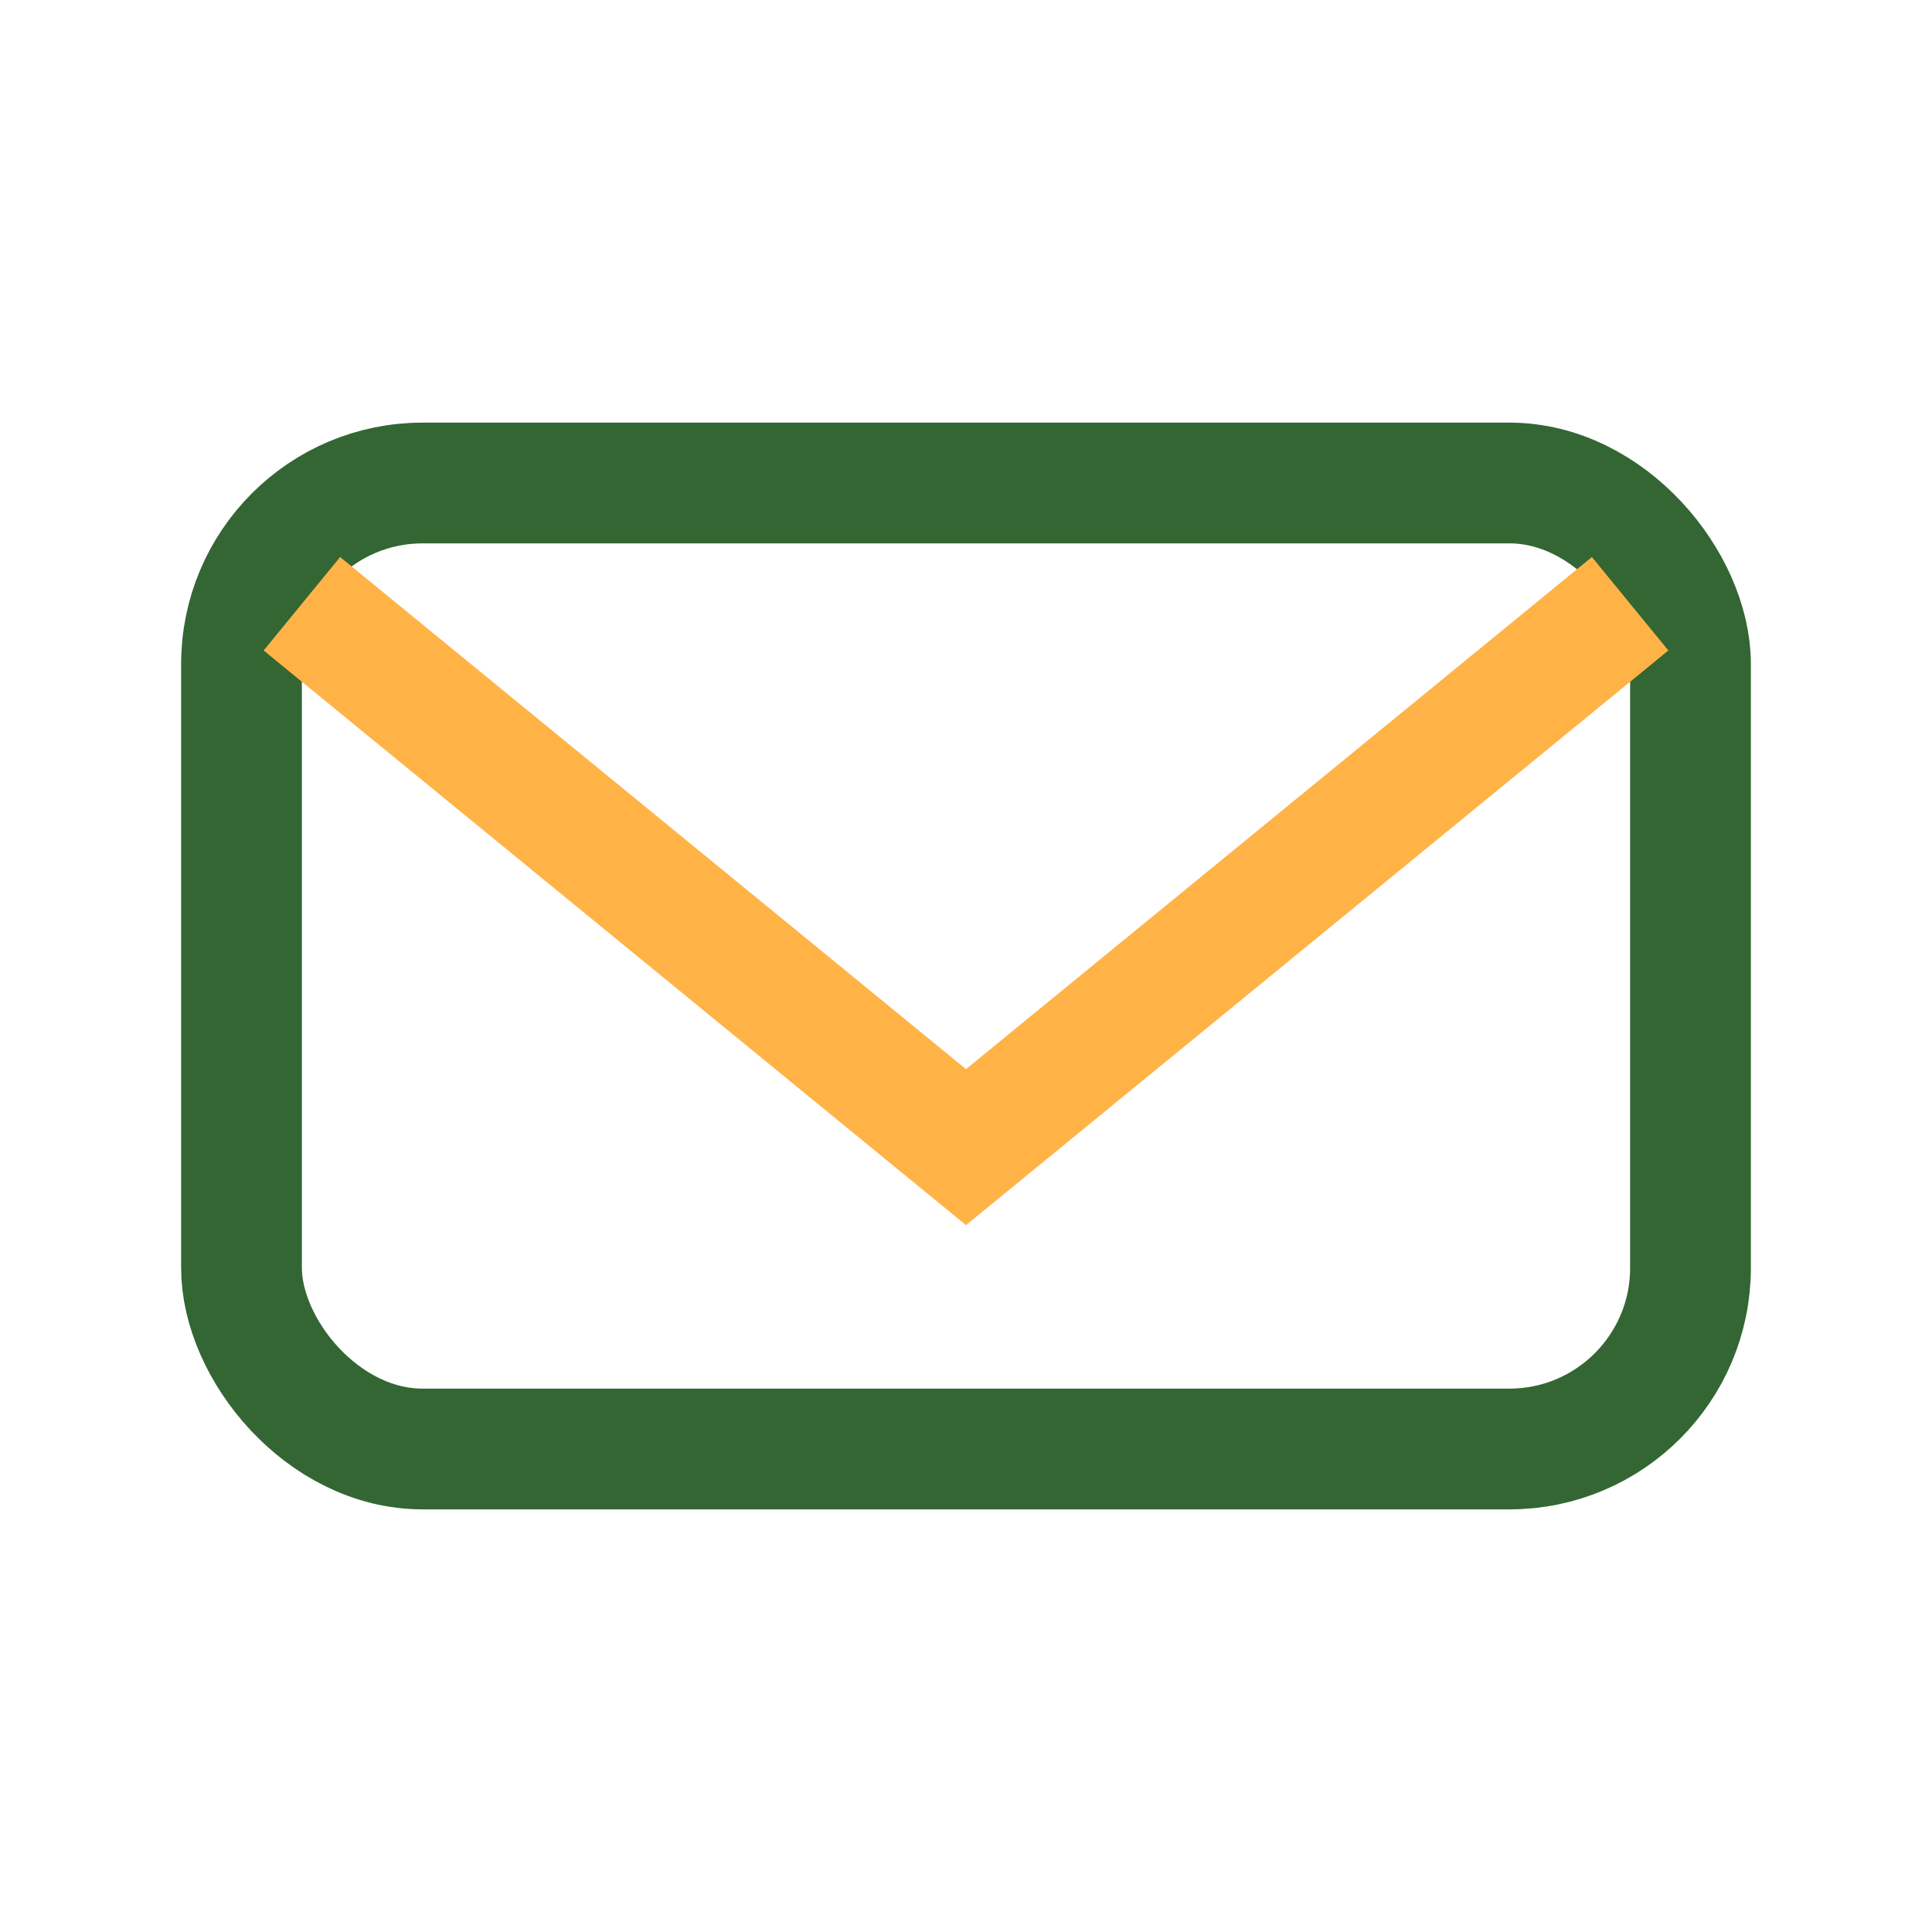
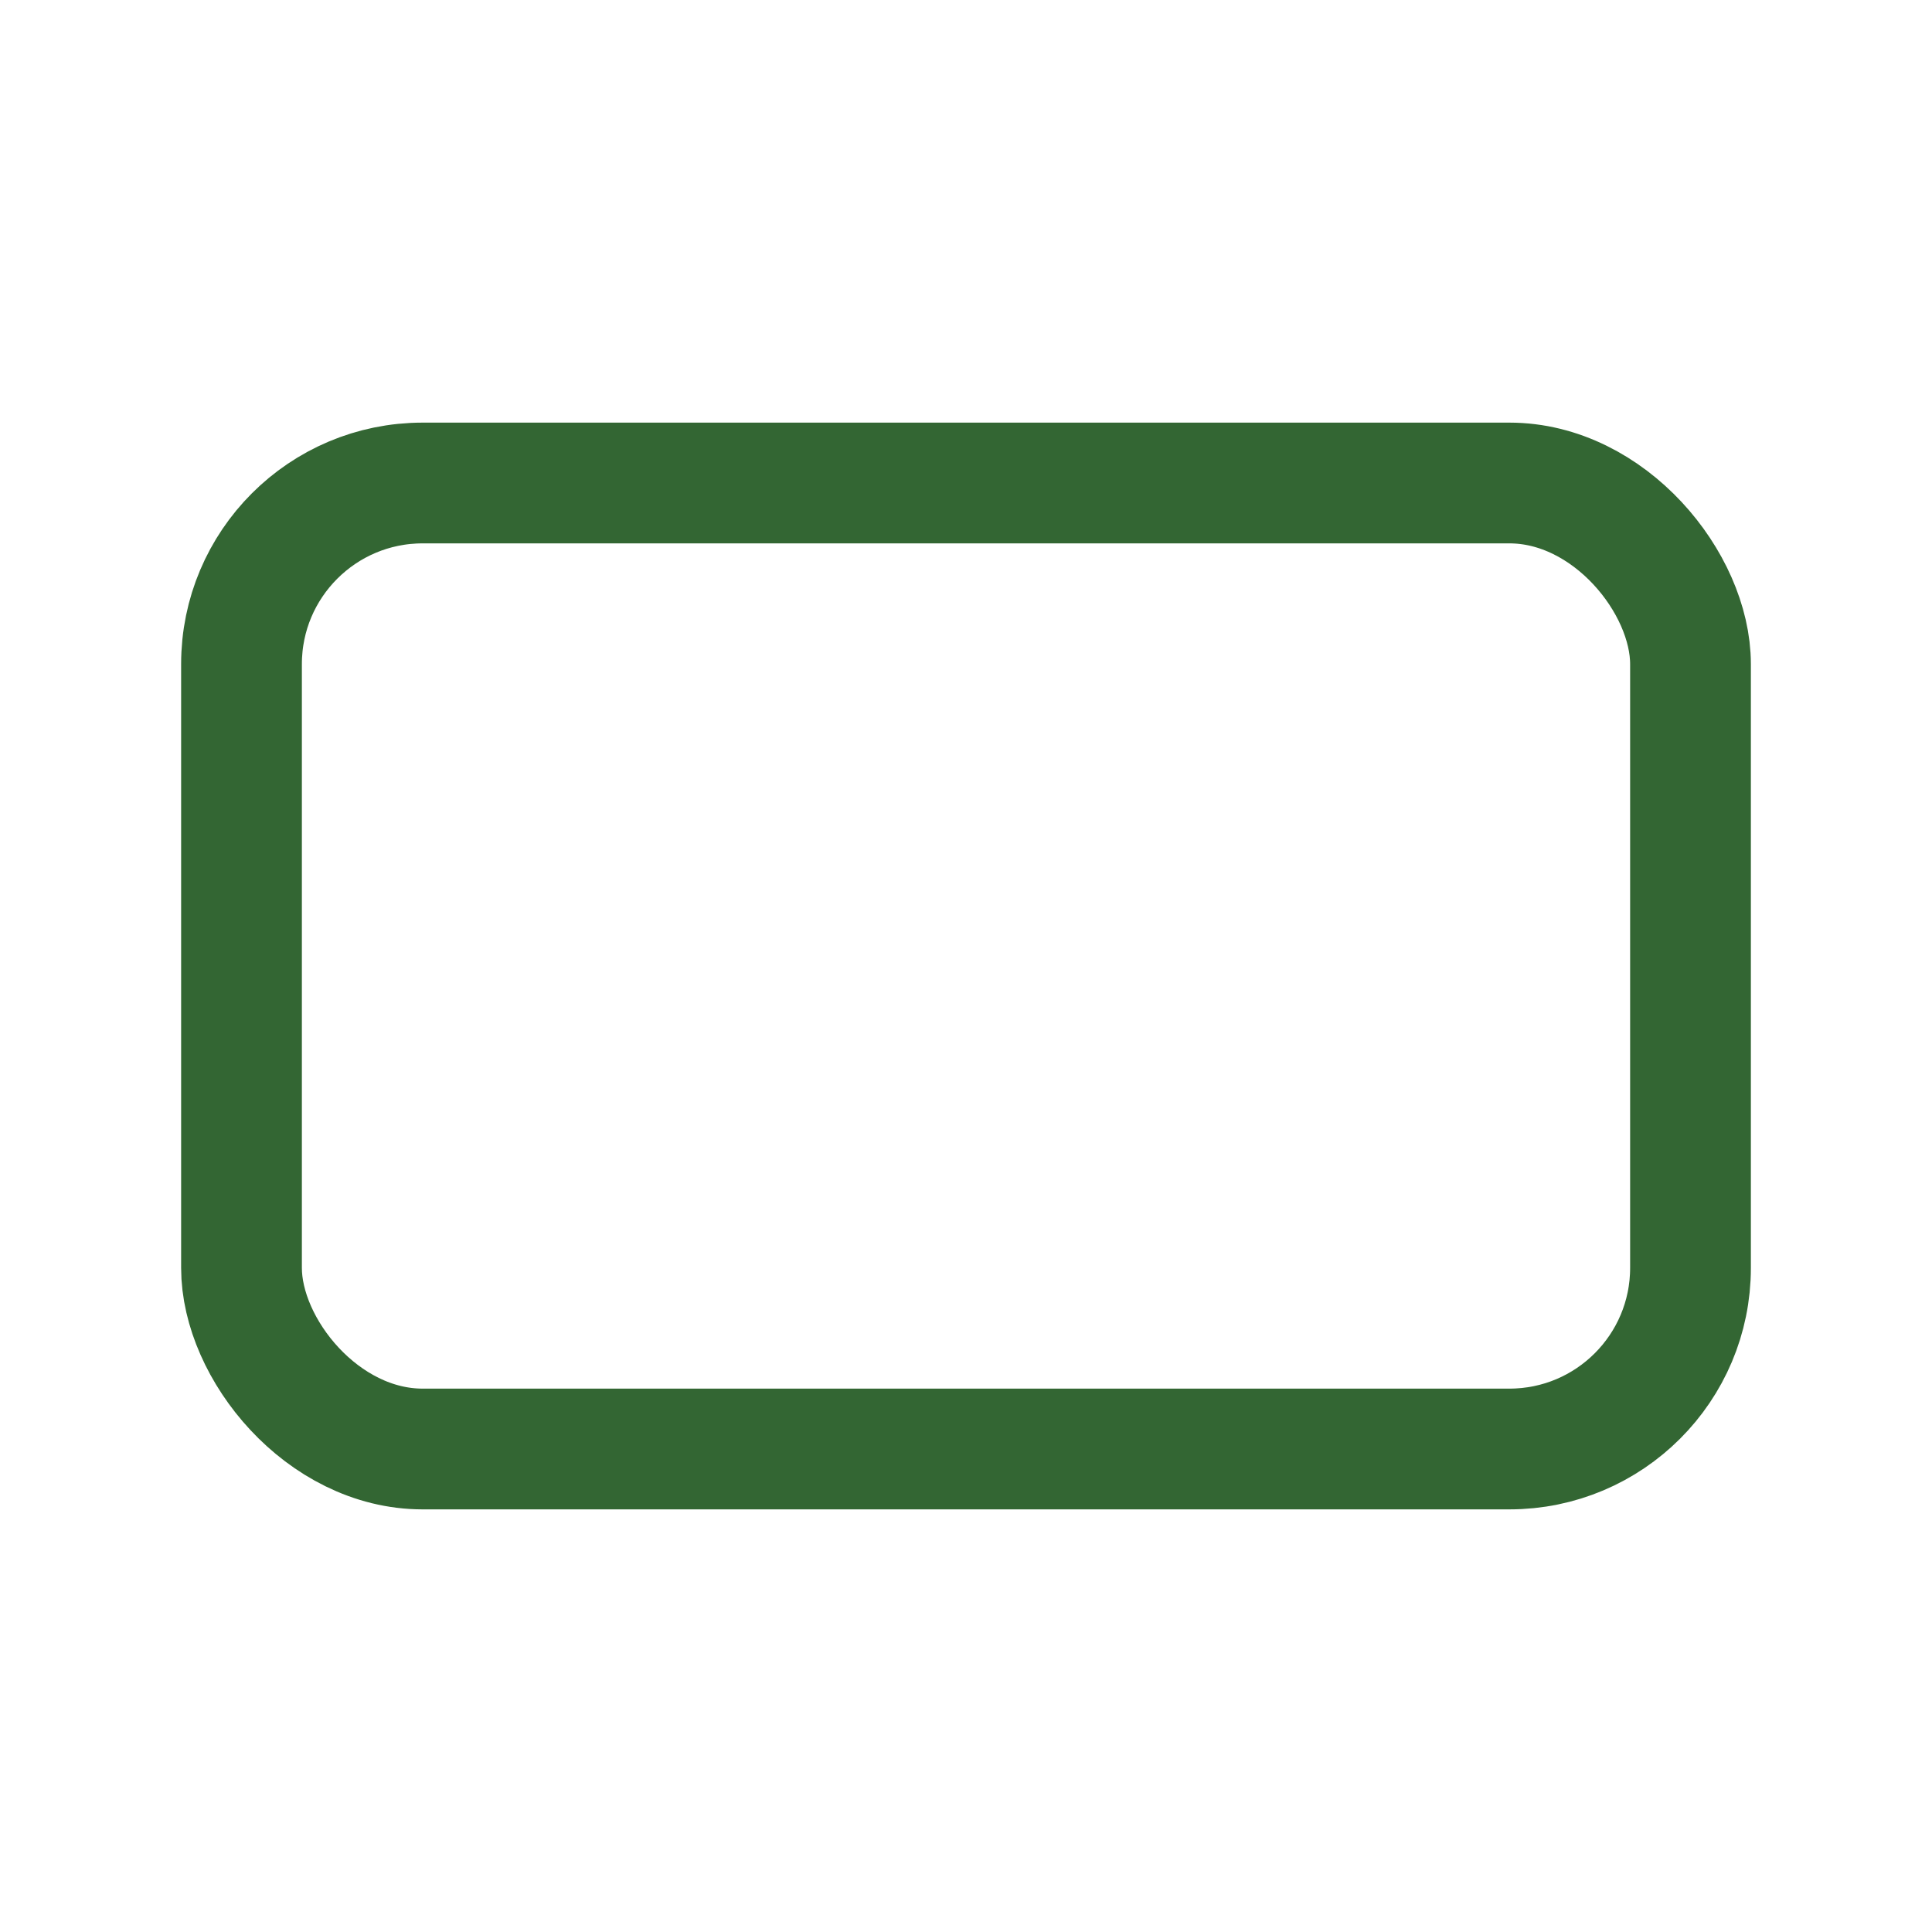
<svg xmlns="http://www.w3.org/2000/svg" width="32" height="32" viewBox="0 0 32 32">
  <rect x="4" y="8" width="24" height="16" rx="3" fill="none" stroke="#336633" stroke-width="2" />
-   <path d="M5 10l11 9 11-9" fill="none" stroke="#FFB347" stroke-width="2" />
</svg>